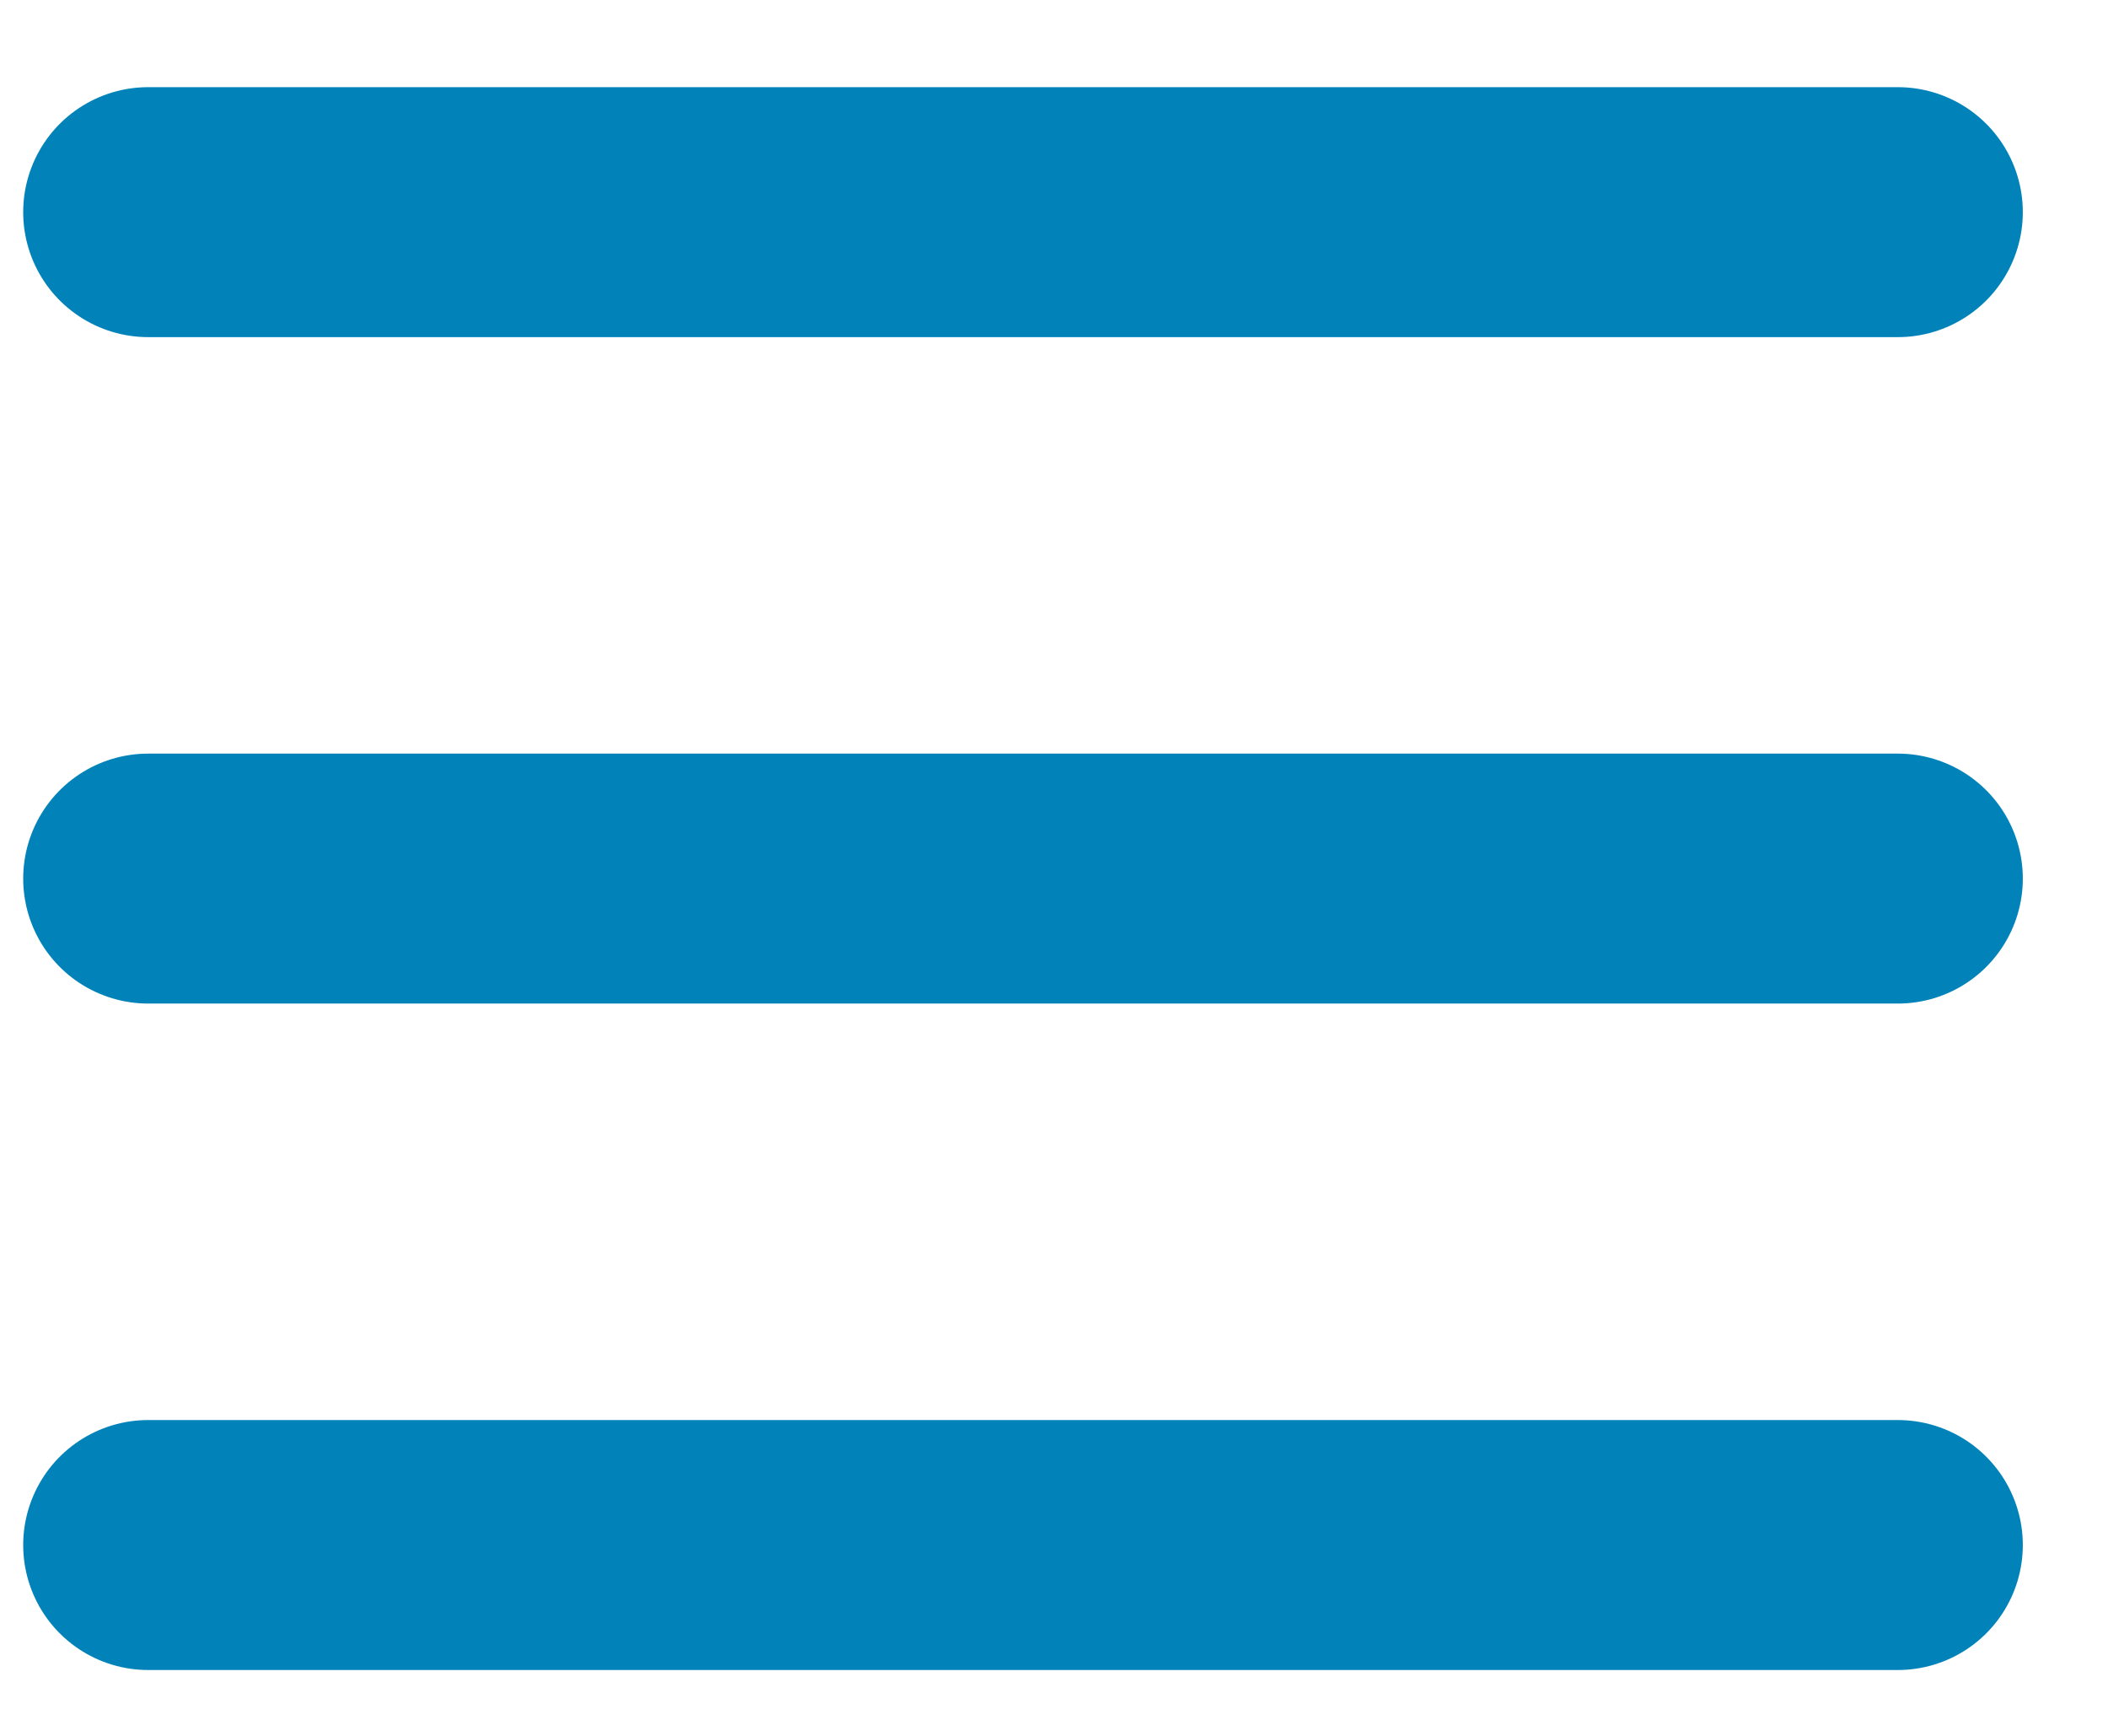
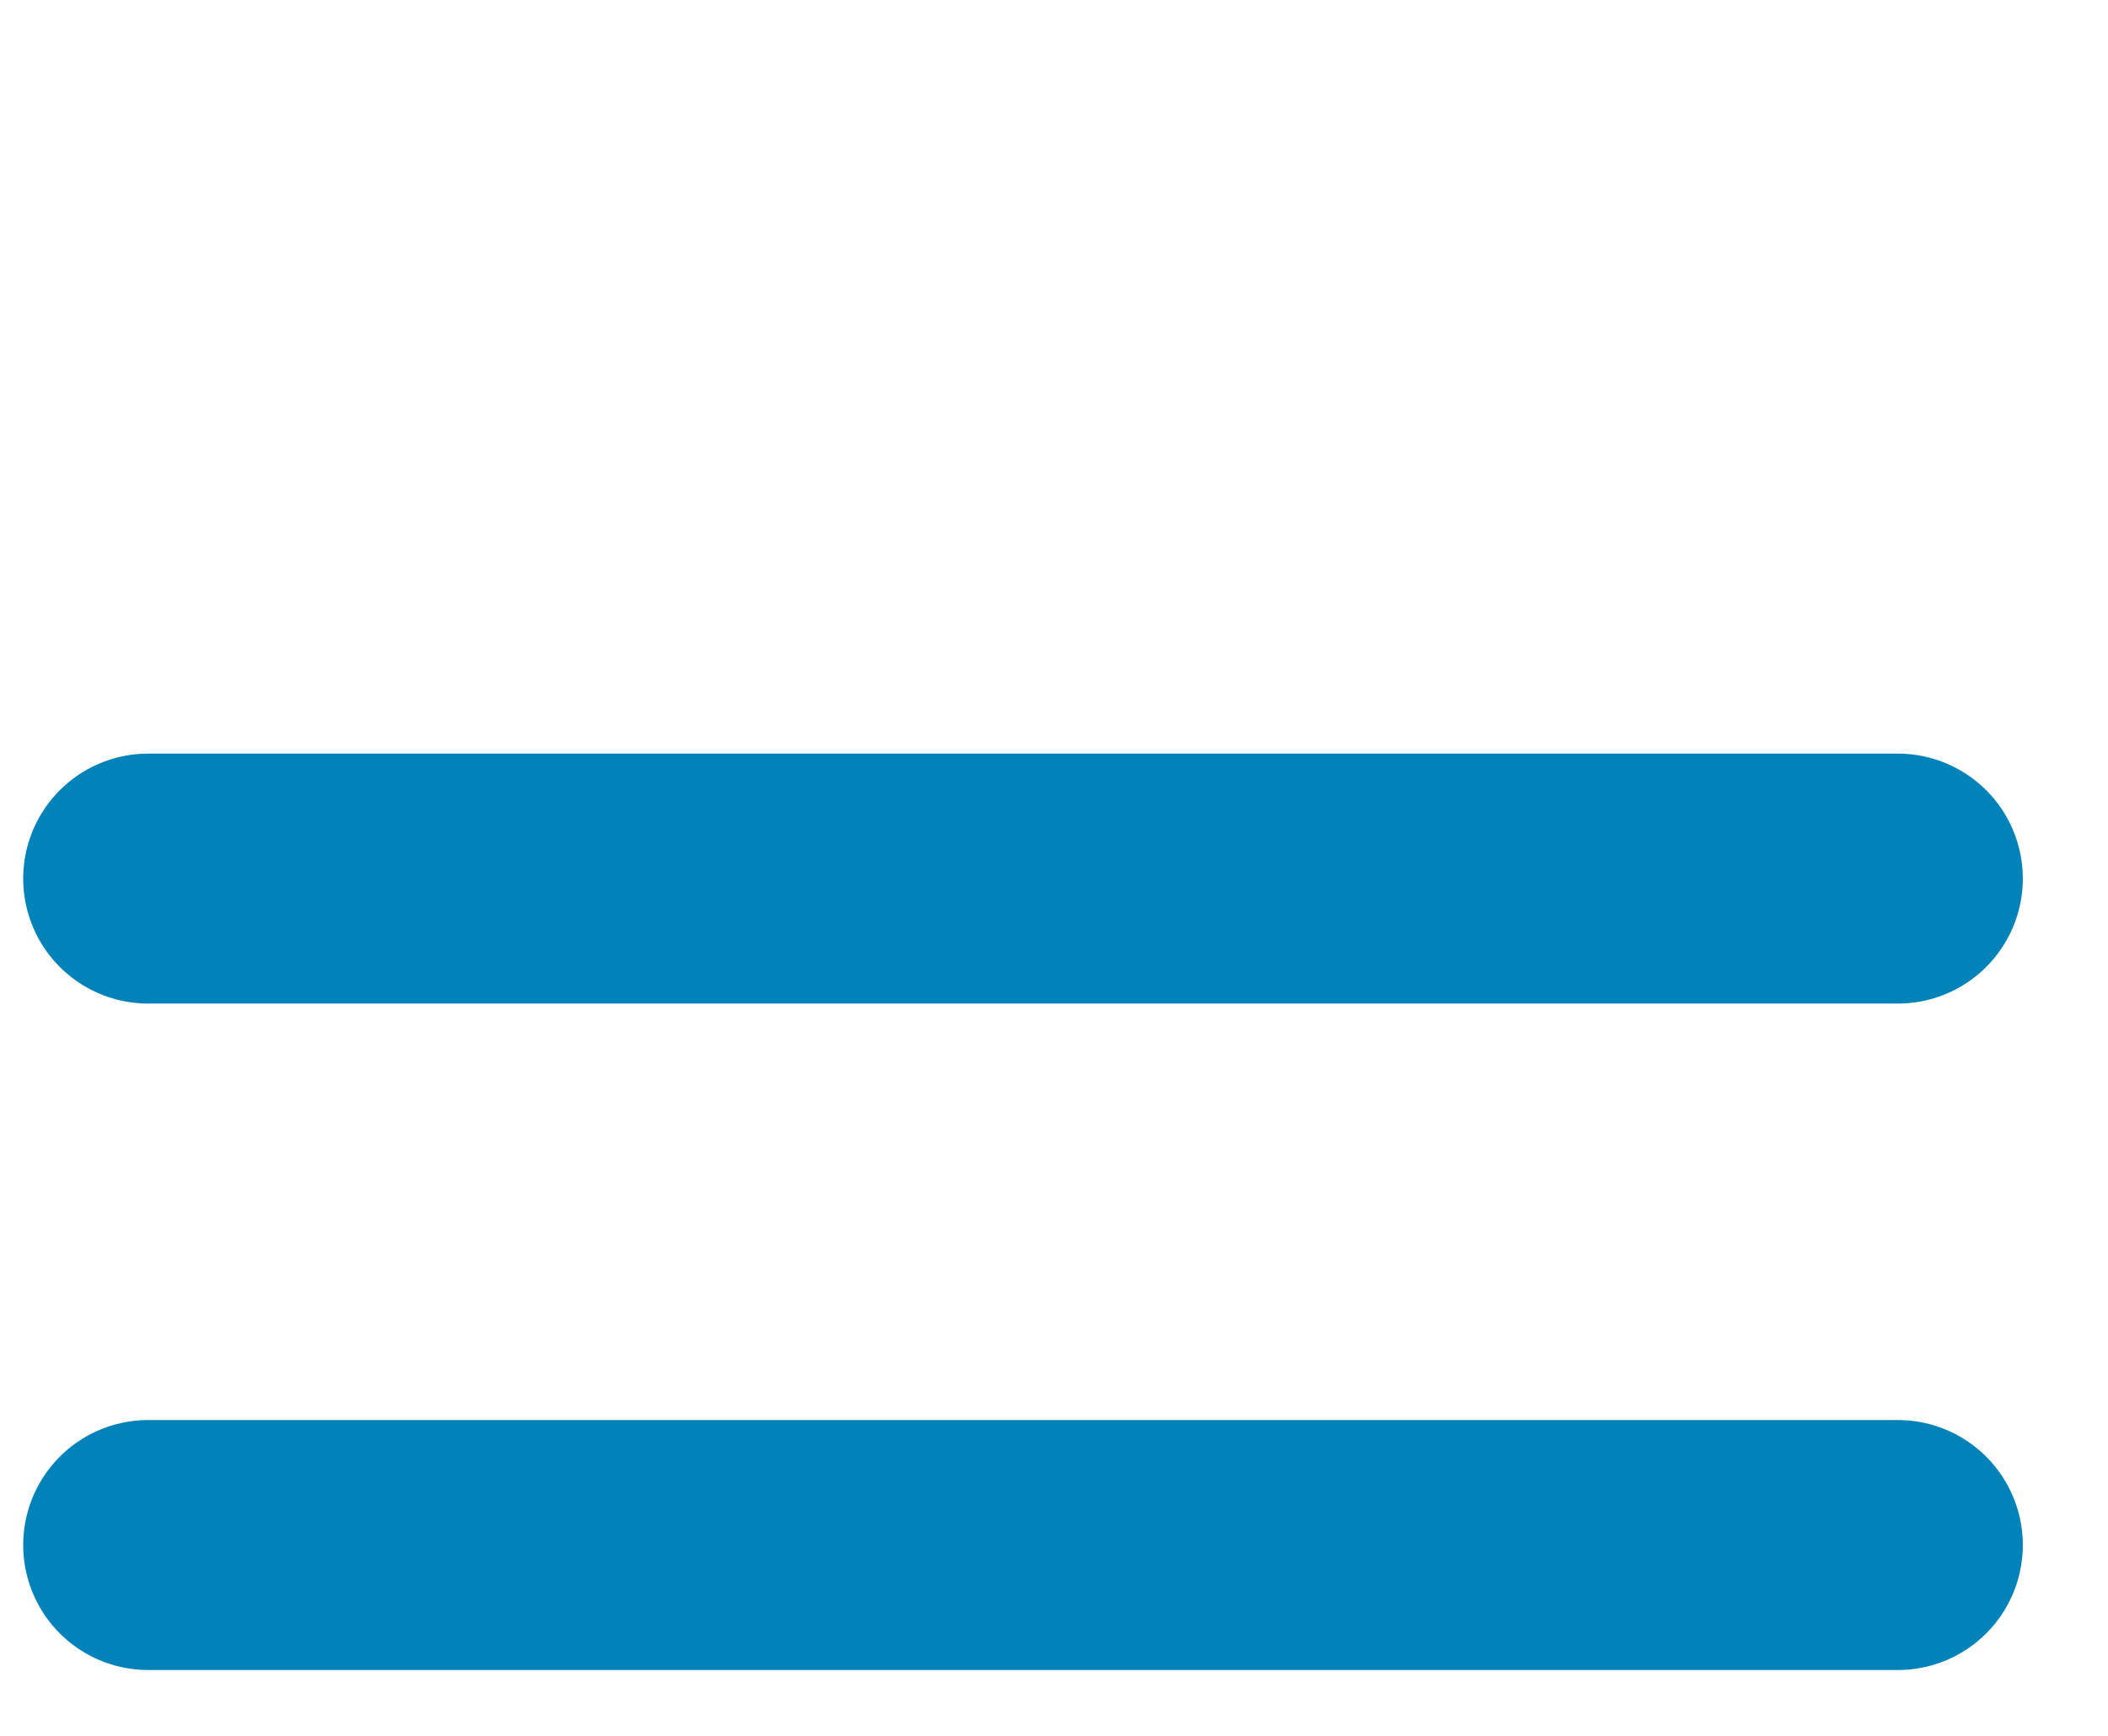
<svg xmlns="http://www.w3.org/2000/svg" width="17" height="14" viewBox="0 0 17 14" fill="none">
-   <path d="M1.195 12.461H15.305M1.195 7.086H15.305M1.195 1.711H15.305" stroke="#0183BA" stroke-width="2.016" stroke-linecap="round" stroke-linejoin="round" />
+   <path d="M1.195 12.461H15.305M1.195 7.086H15.305M1.195 1.711" stroke="#0183BA" stroke-width="2.016" stroke-linecap="round" stroke-linejoin="round" />
</svg>